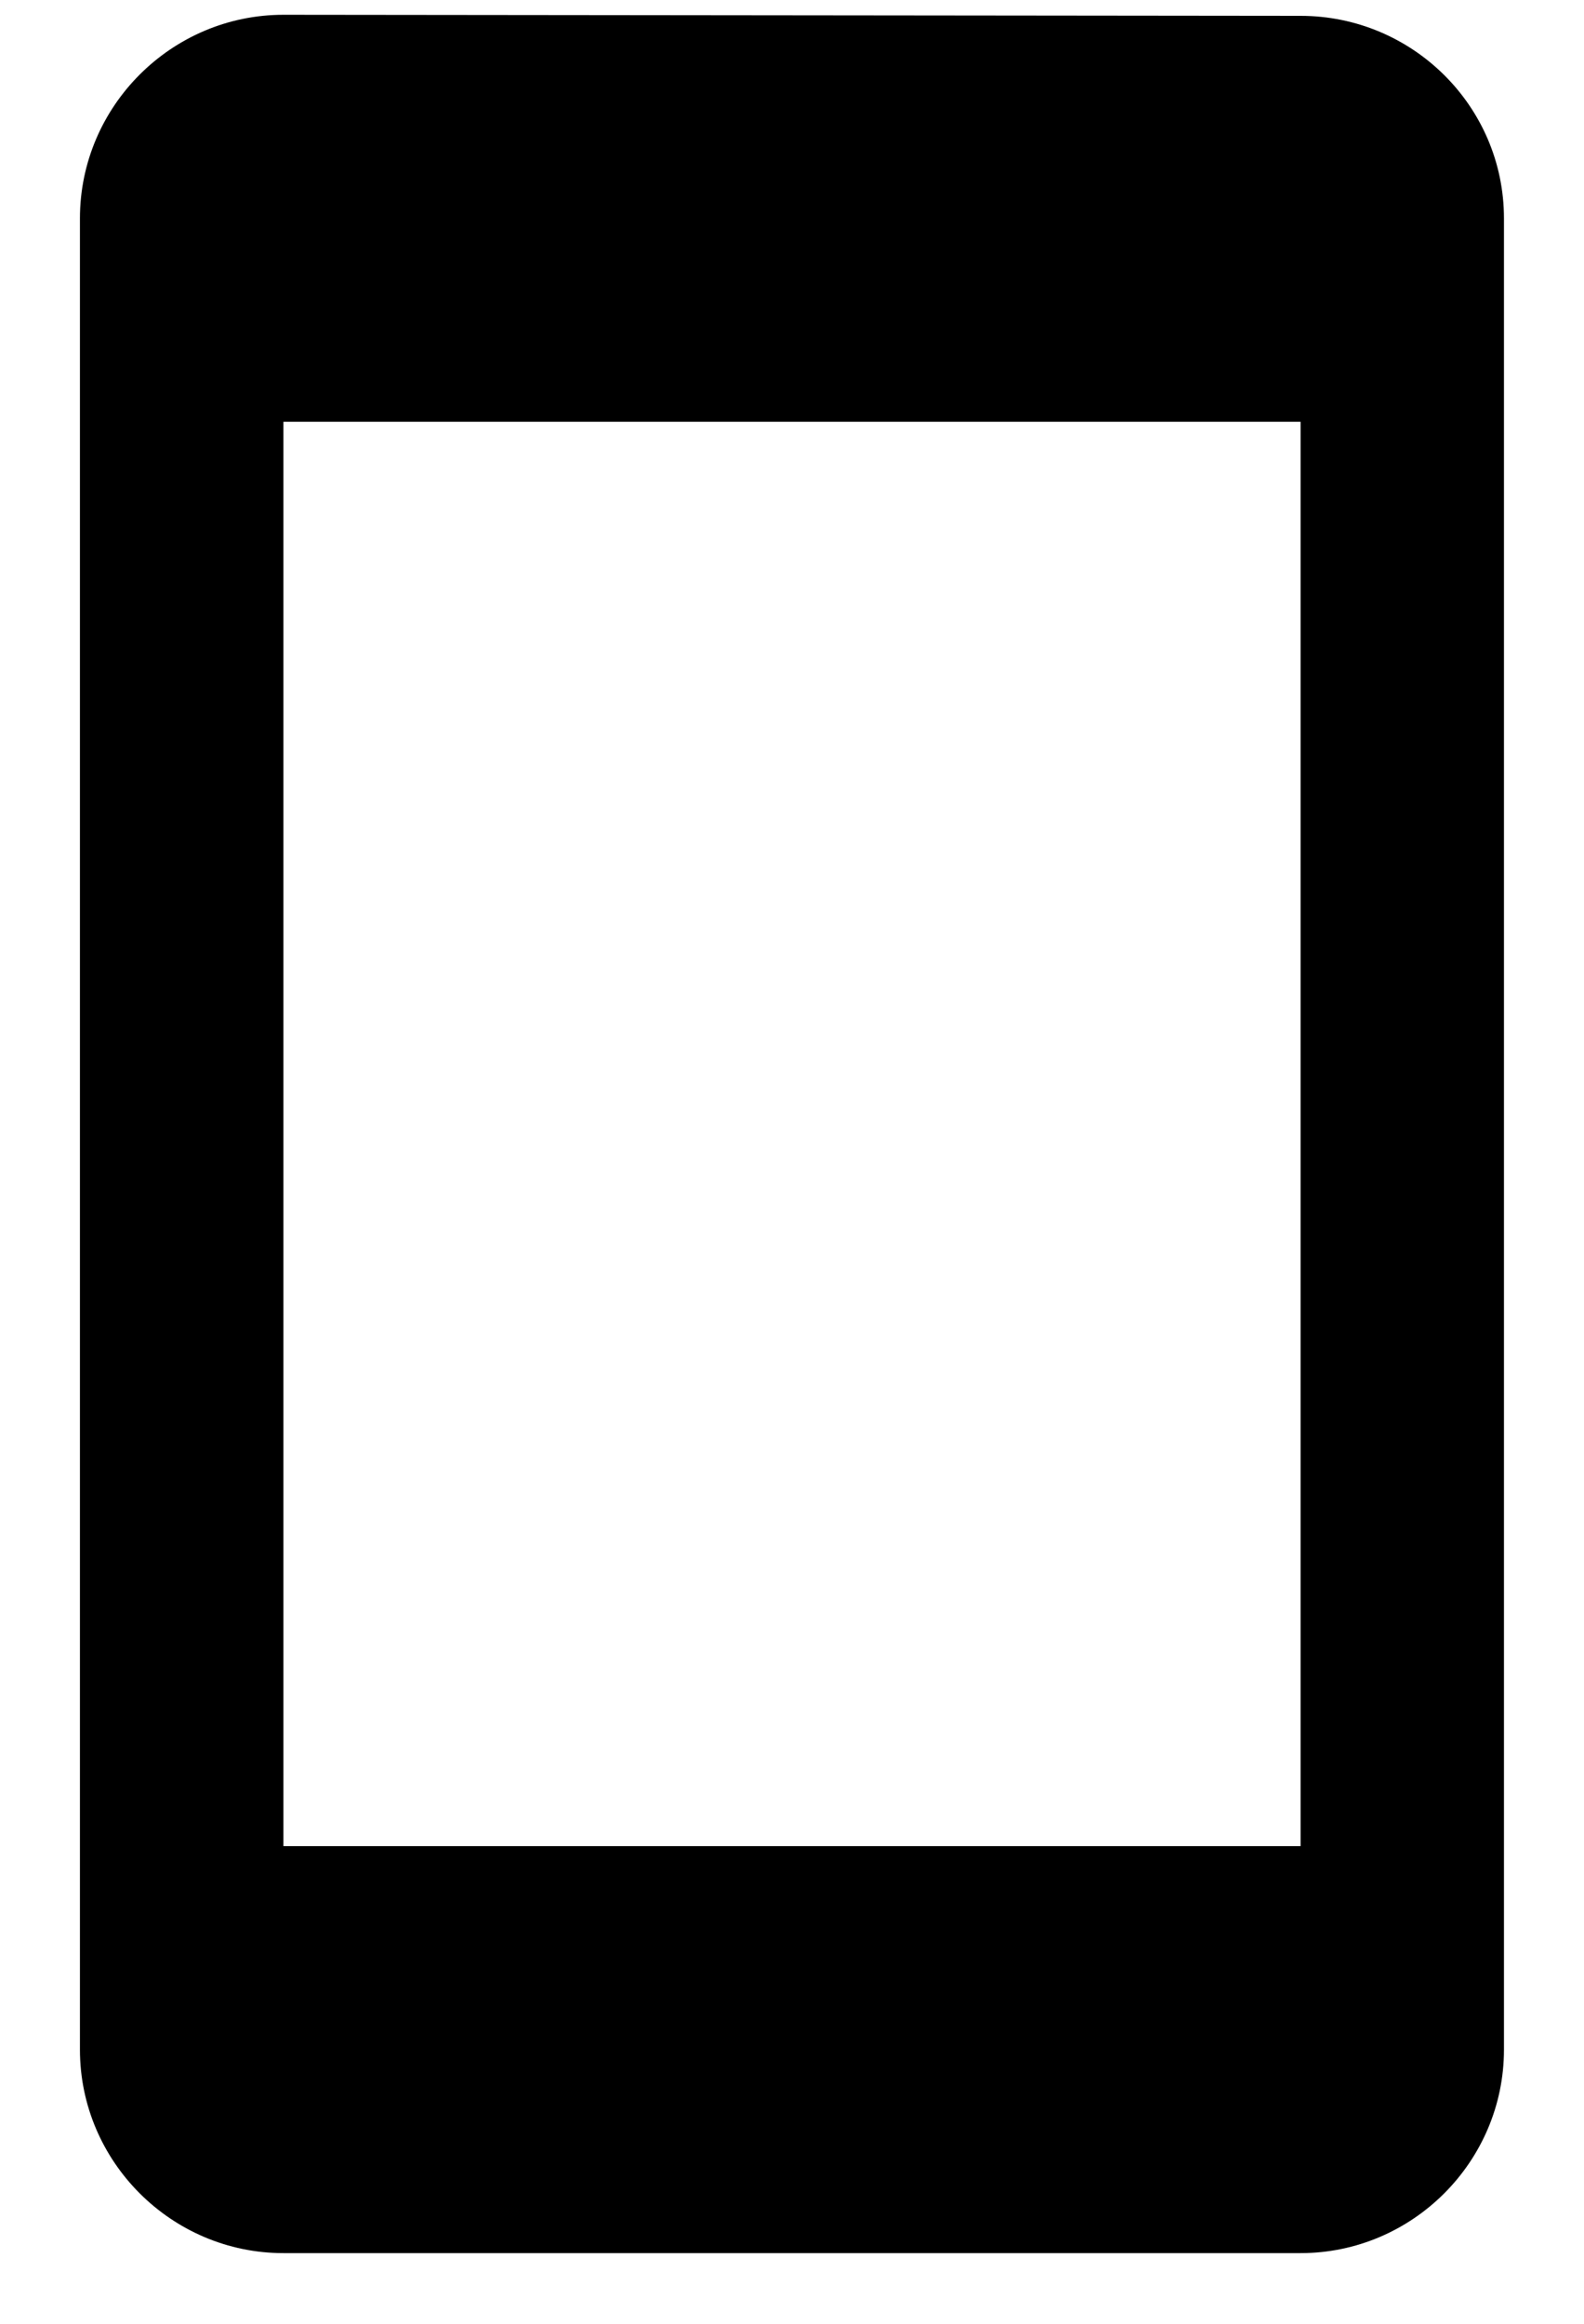
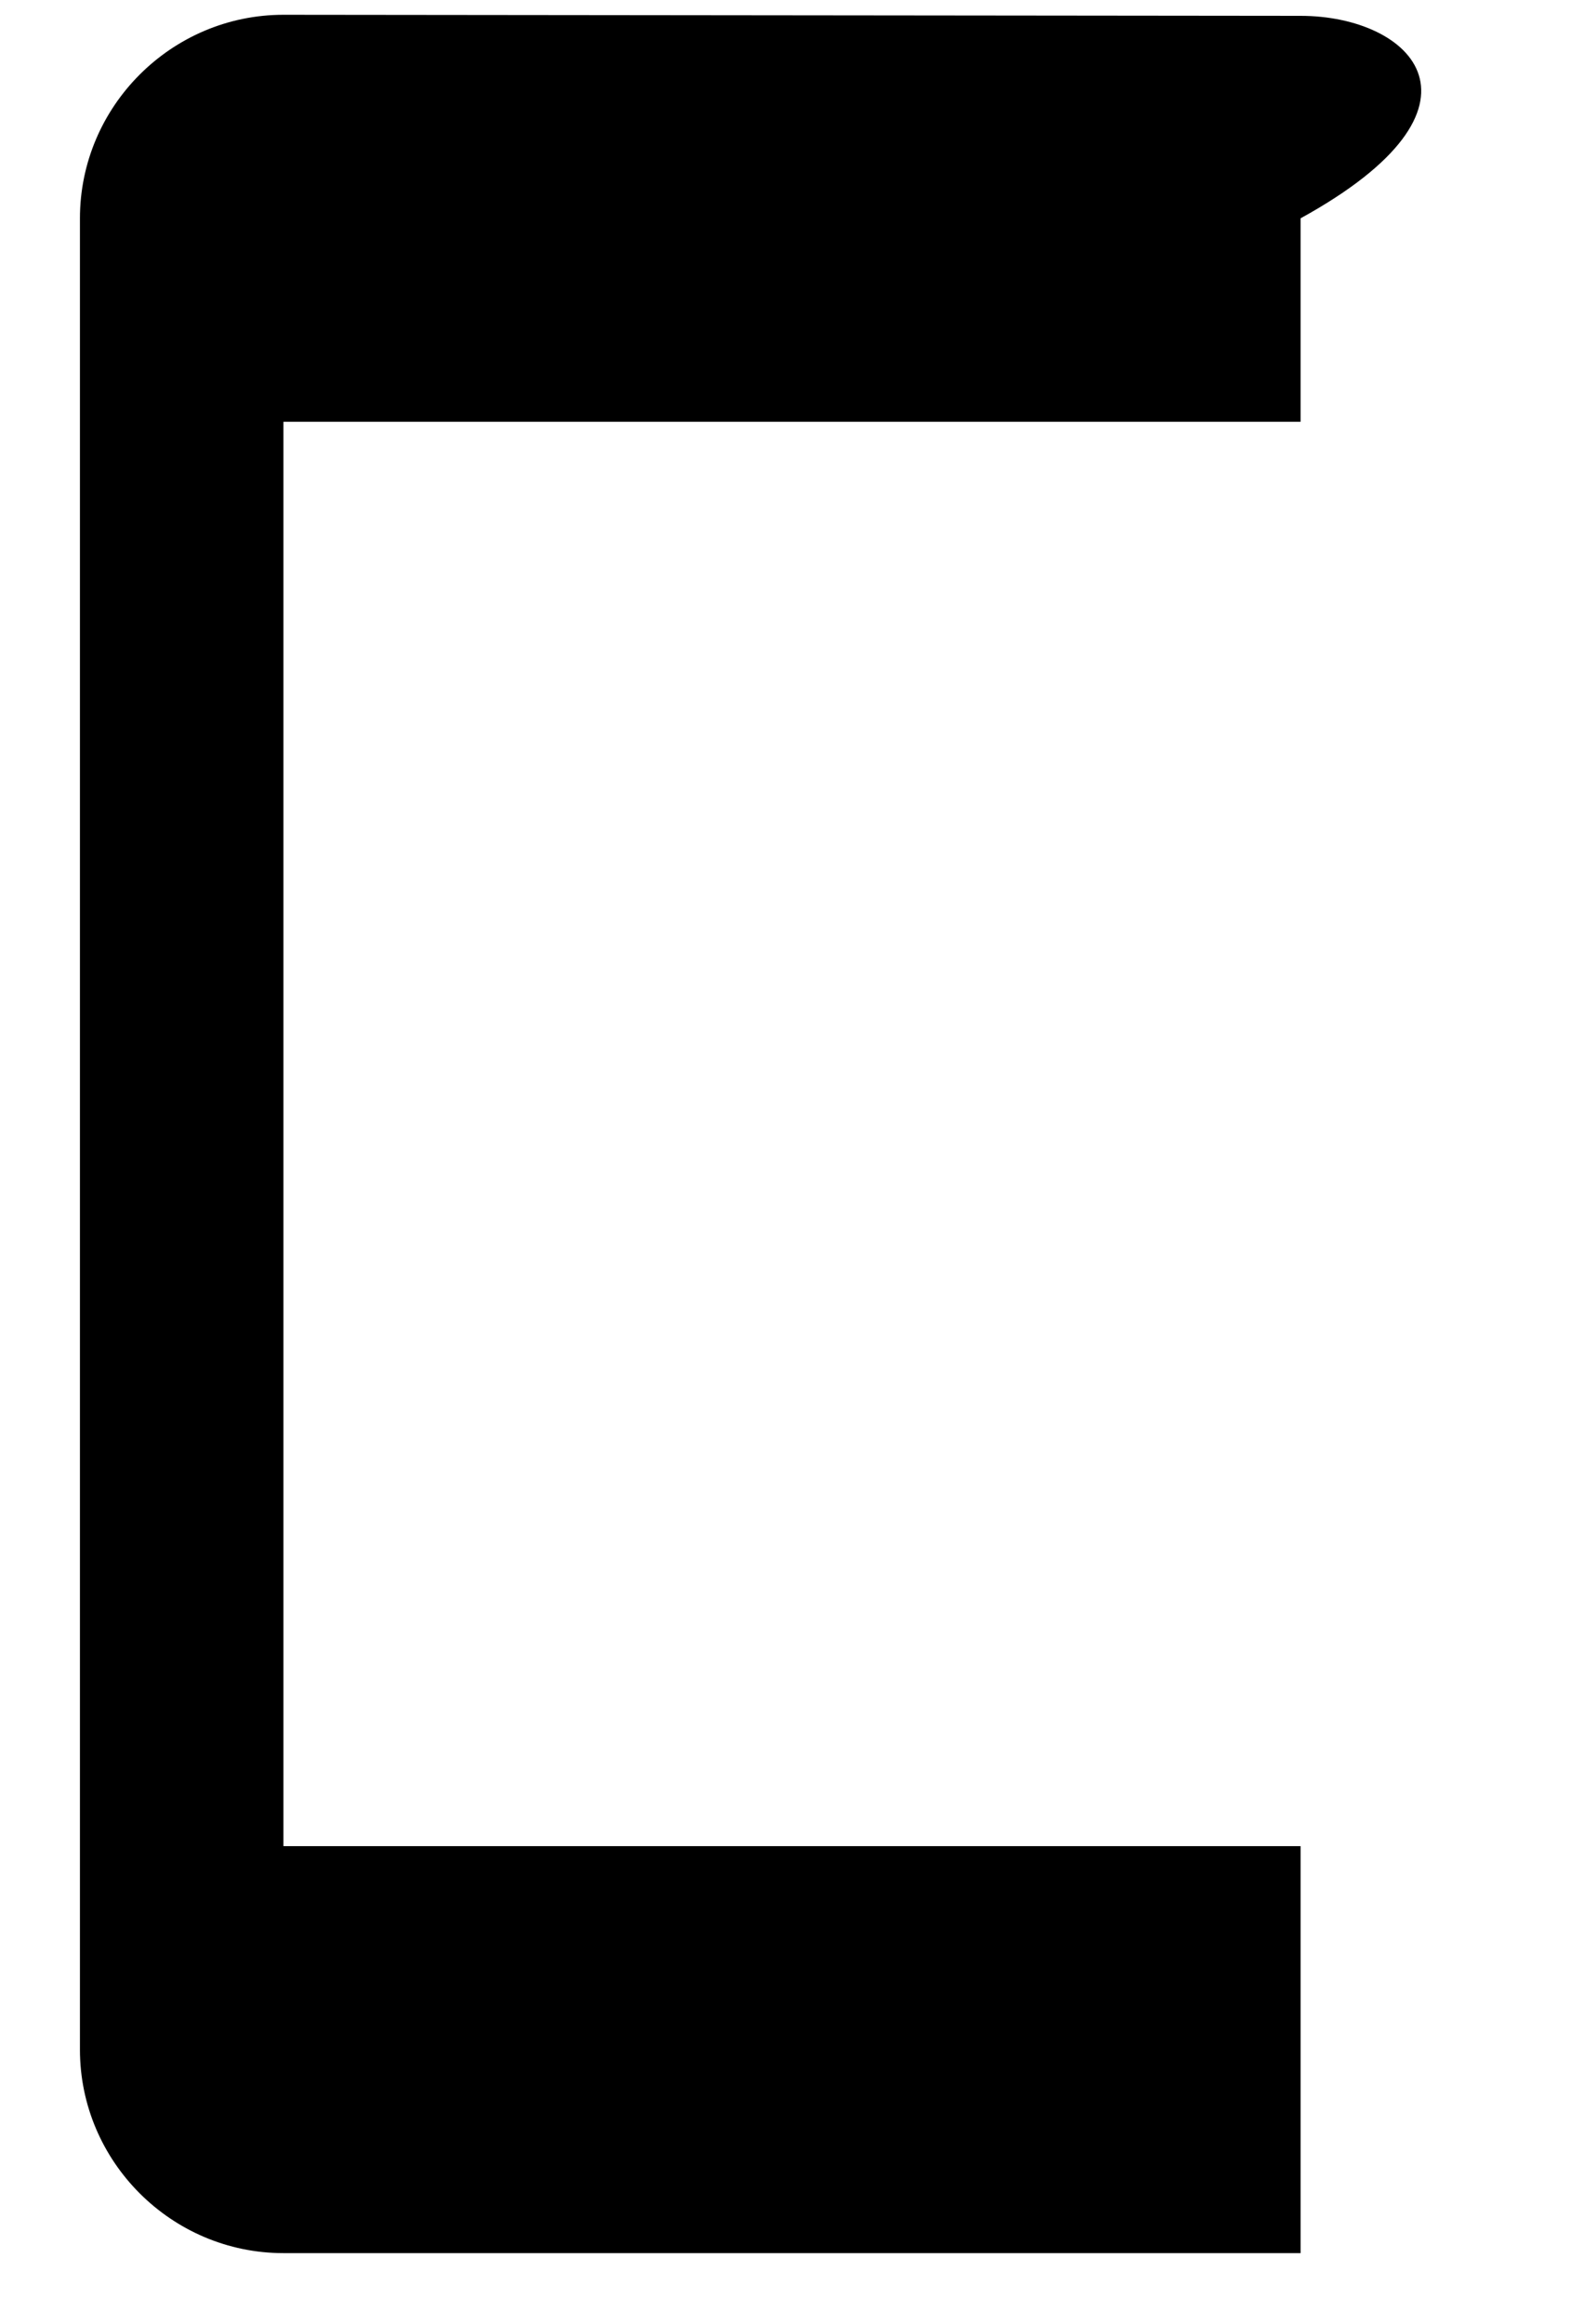
<svg xmlns="http://www.w3.org/2000/svg" width="15" height="22" viewBox="0 0 15 22" fill="none">
-   <path d="M12.316 0.15L2.684 0.14C1.624 0.14 0.757 1.007 0.757 2.067V19.405C0.757 20.464 1.624 21.331 2.684 21.331H12.316C13.376 21.331 14.242 20.464 14.242 19.405V2.067C14.242 1.007 13.376 0.15 12.316 0.15ZM12.316 17.478H2.684V3.993H12.316V17.478Z" fill="black" />
+   <path d="M12.316 0.15L2.684 0.14C1.624 0.14 0.757 1.007 0.757 2.067V19.405C0.757 20.464 1.624 21.331 2.684 21.331H12.316V2.067C14.242 1.007 13.376 0.15 12.316 0.15ZM12.316 17.478H2.684V3.993H12.316V17.478Z" fill="black" />
</svg>